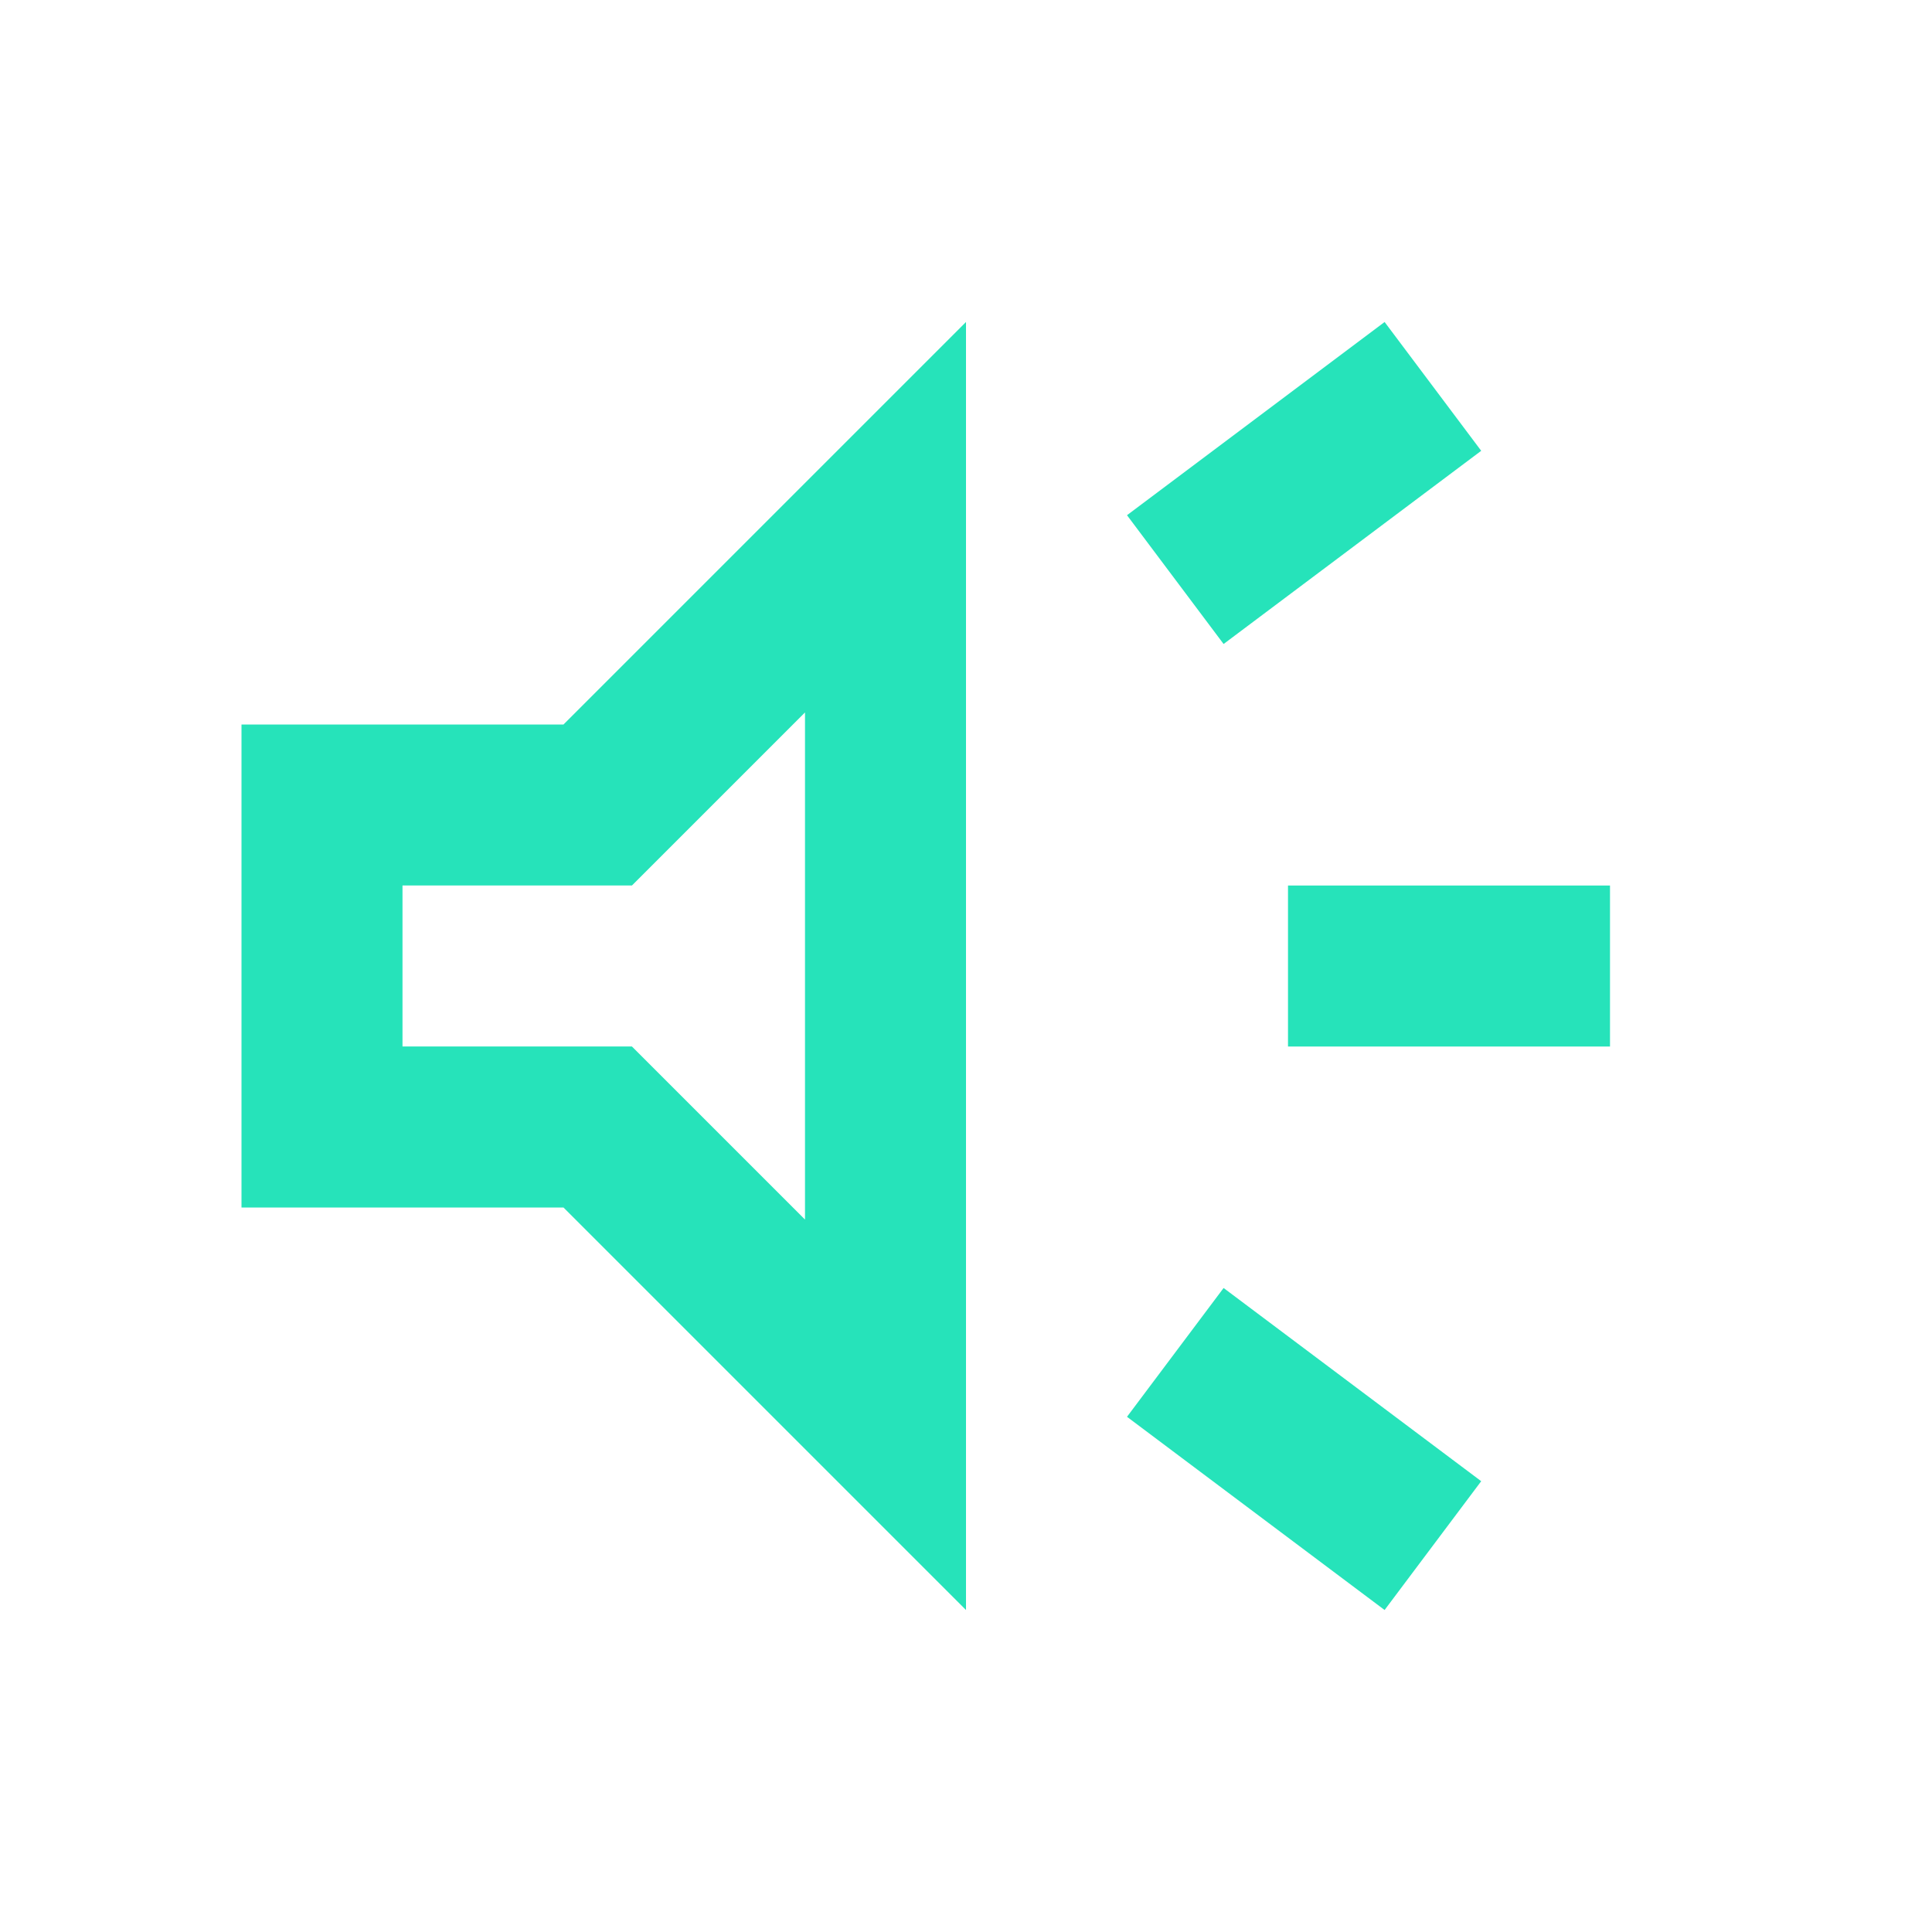
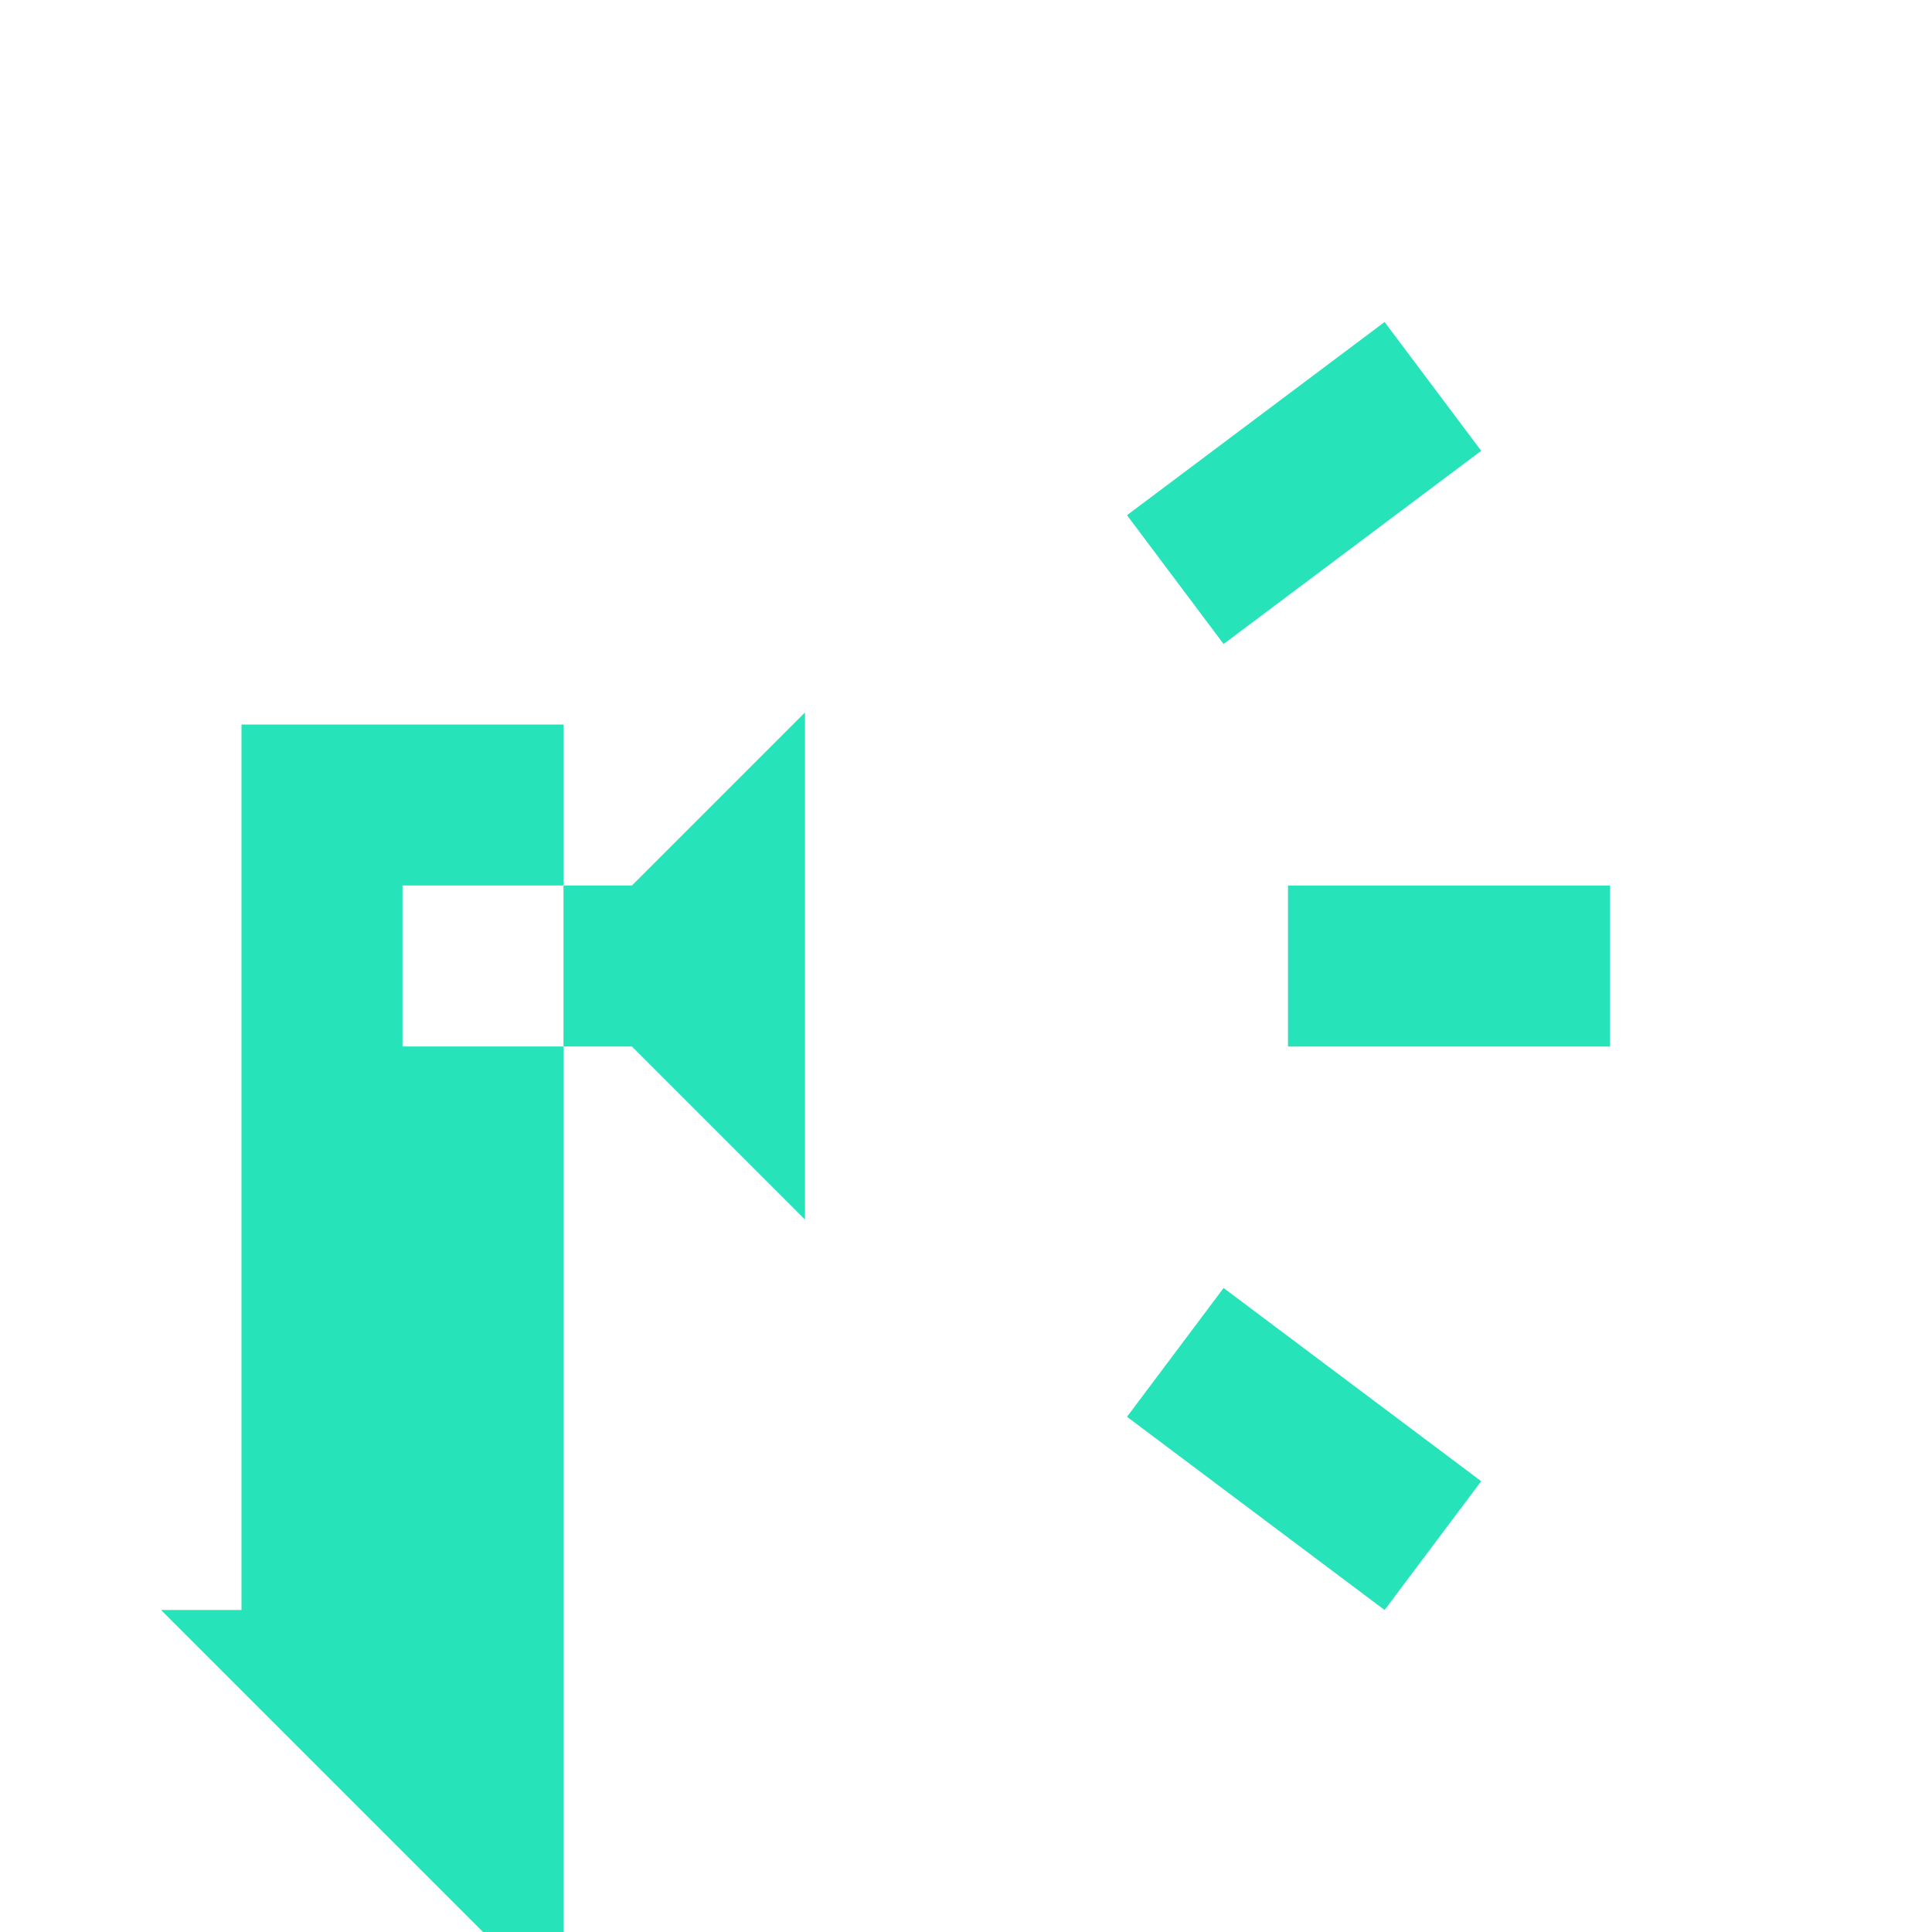
<svg xmlns="http://www.w3.org/2000/svg" width="24" height="24" viewBox="0 0 24 24" fill="none">
-   <path d="M16 13v-2h4v2h-4zm1.2 7L14 17.6l1.2-1.6 3.2 2.4-1.2 1.6zm-2-12L14 6.4 17.2 4l1.2 1.6L15.2 8zM3 15V9h4l5-5v16l-5-5H3zm7-6.15L7.85 11H5v2h2.85L10 15.15v-6.3z" fill="#26E3BA" />
+   <path d="M16 13v-2h4v2h-4zm1.2 7L14 17.6l1.2-1.6 3.2 2.4-1.2 1.6zm-2-12L14 6.4 17.2 4l1.2 1.6L15.2 8zM3 15V9h4v16l-5-5H3zm7-6.15L7.85 11H5v2h2.85L10 15.15v-6.3z" fill="#26E3BA" />
</svg>